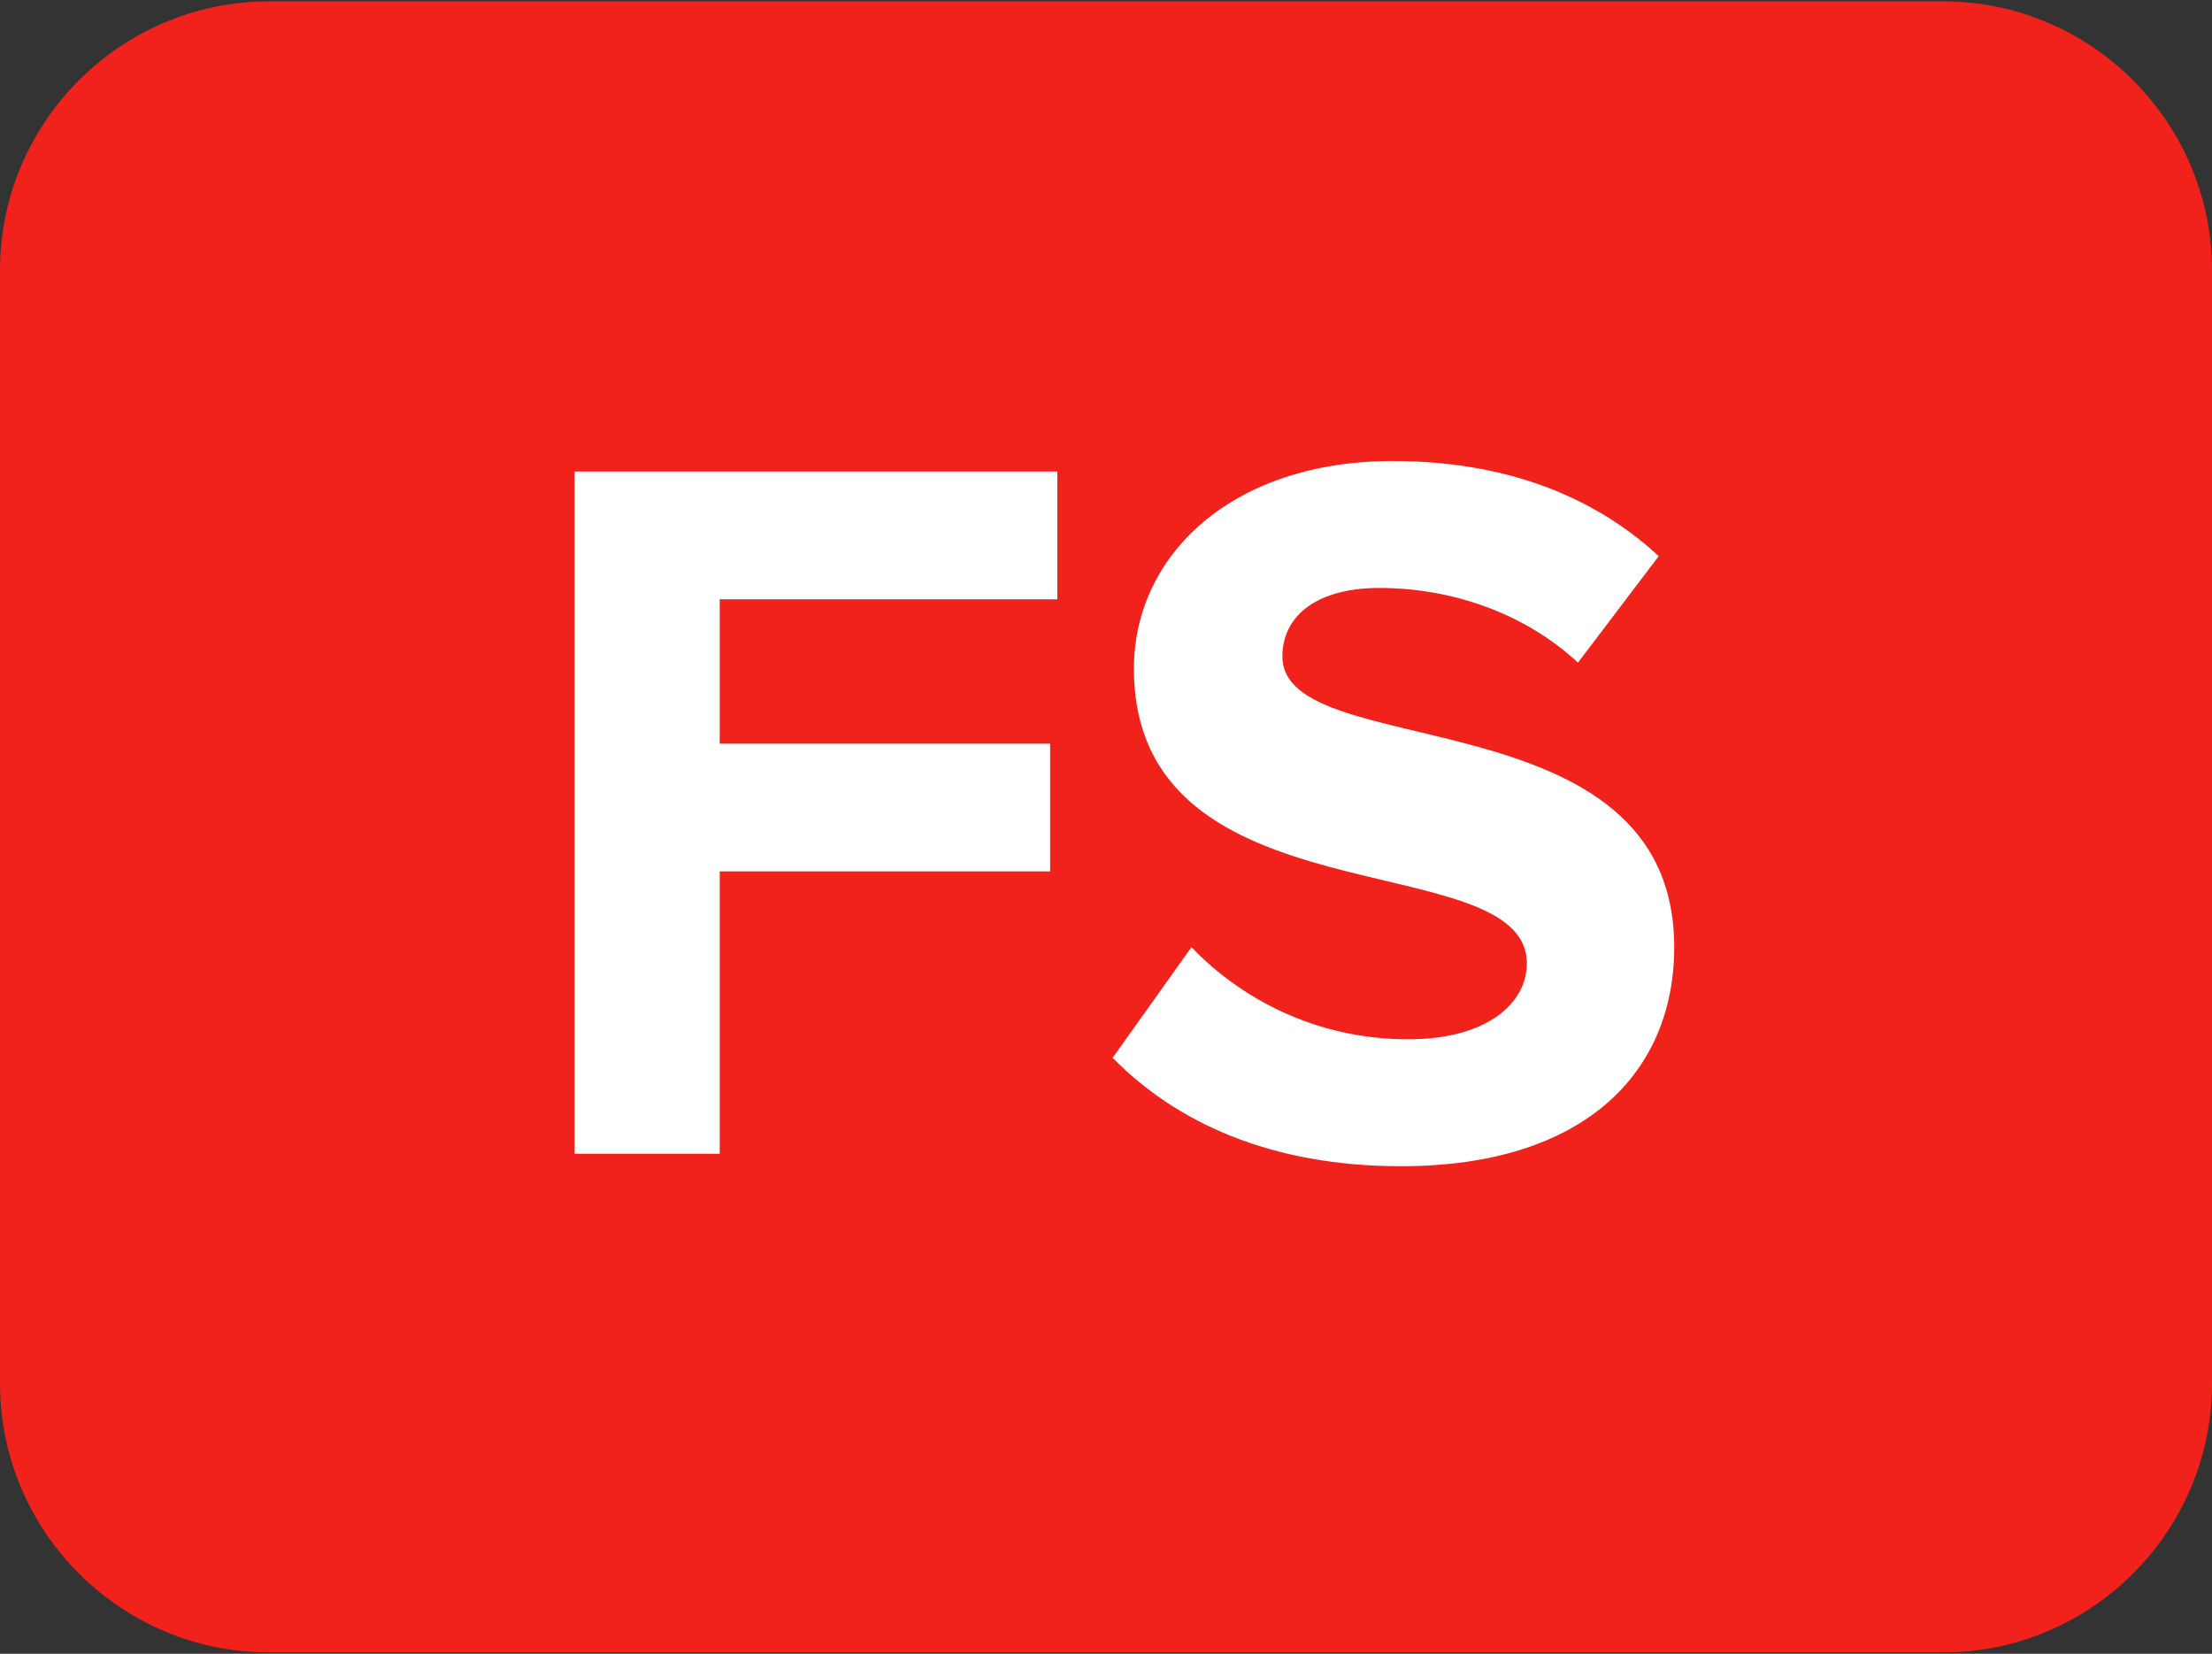
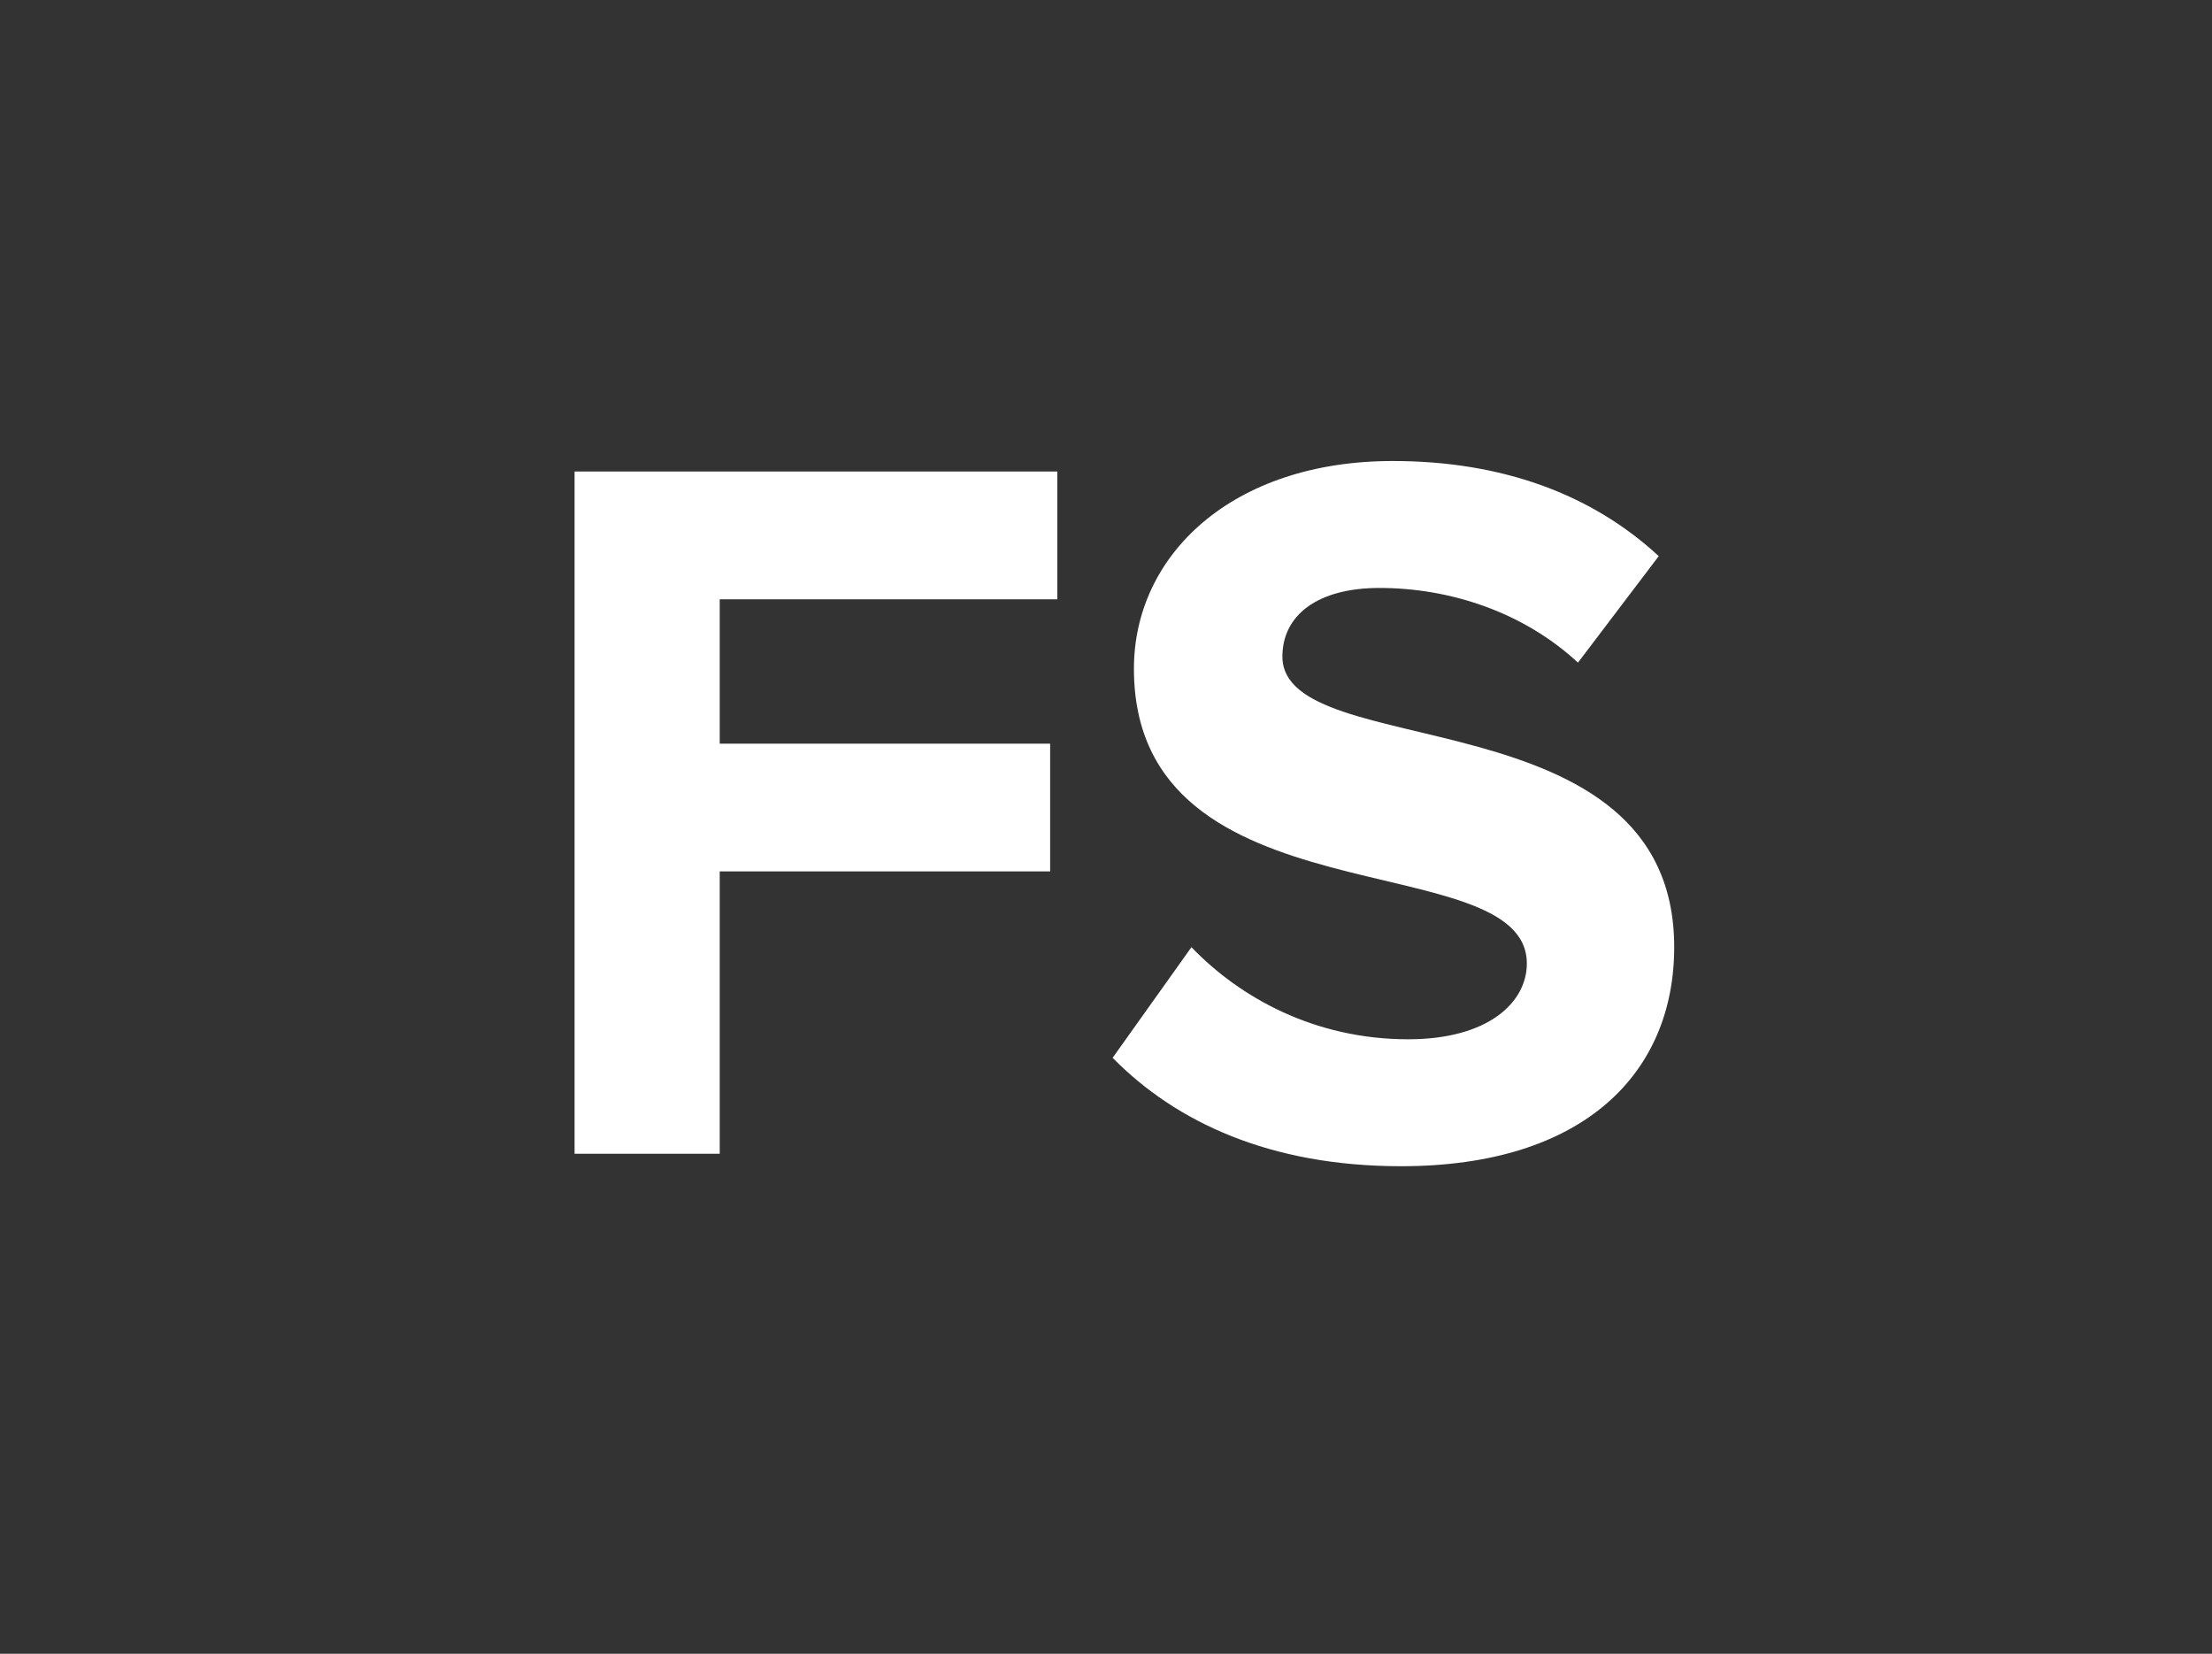
<svg xmlns="http://www.w3.org/2000/svg" height="598px" version="1.1" viewBox="0 0 800 598" width="800px">
  <rect x="0" y="0" width="800" height="598" fill="#333333" stroke="none" />
  <title>free-spins-slots-ico</title>
  <desc>Created with Sketch.</desc>
  <defs />
  <g fill="none" fill-rule="evenodd" id="OV_top" stroke="none" stroke-width="1">
    <g fill-rule="nonzero" id="free-spins-slots-ico">
      <g fill="#F1221B" id="bg">
-         <path d="M702.8,0.5 L97.2,0.5 C43.7,0.5 0,44.2 0,97.7 L0,500.3 C0,553.8 43.7,597.5 97.2,597.5 L702.8,597.5 C756.3,597.5 800,553.8 800,500.3 L800,97.7 C800,44.2 756.3,0.5 702.8,0.5 Z" id="XMLID_3_" />
-       </g>
+         </g>
      <g fill="#FFFFFF" id="feature" transform="translate(207, 166)">
        <path d="M0.8,251.2 L0.8,4.5 L175.4,4.5 L175.4,50.7 L53.3,50.7 L53.3,102.9 L172.8,102.9 L172.8,149.1 L53.3,149.1 L53.3,251.2 L0.8,251.2 Z M195.4,216.5 L223.9,176.5 C241.3,194.6 268.3,209.8 302.3,209.8 C331.2,209.8 345.2,196.5 345.2,182.4 C345.2,138.7 203.1,168.7 203.1,75.8 C203.1,34.7 238.6,0.7 296.7,0.7 C335.9,0.7 368.5,12.5 392.9,35.1 L363.7,73.6 C343.7,55.1 317.1,46.6 291.9,46.6 C269.3,46.6 256.8,56.6 256.8,71.4 C256.8,110.6 398.5,84.3 398.5,176.5 C398.5,221.6 366.3,255.7 299.7,255.7 C252.4,255.7 218.3,239.8 195.4,216.5 Z" id="FS" />
      </g>
    </g>
  </g>
</svg>